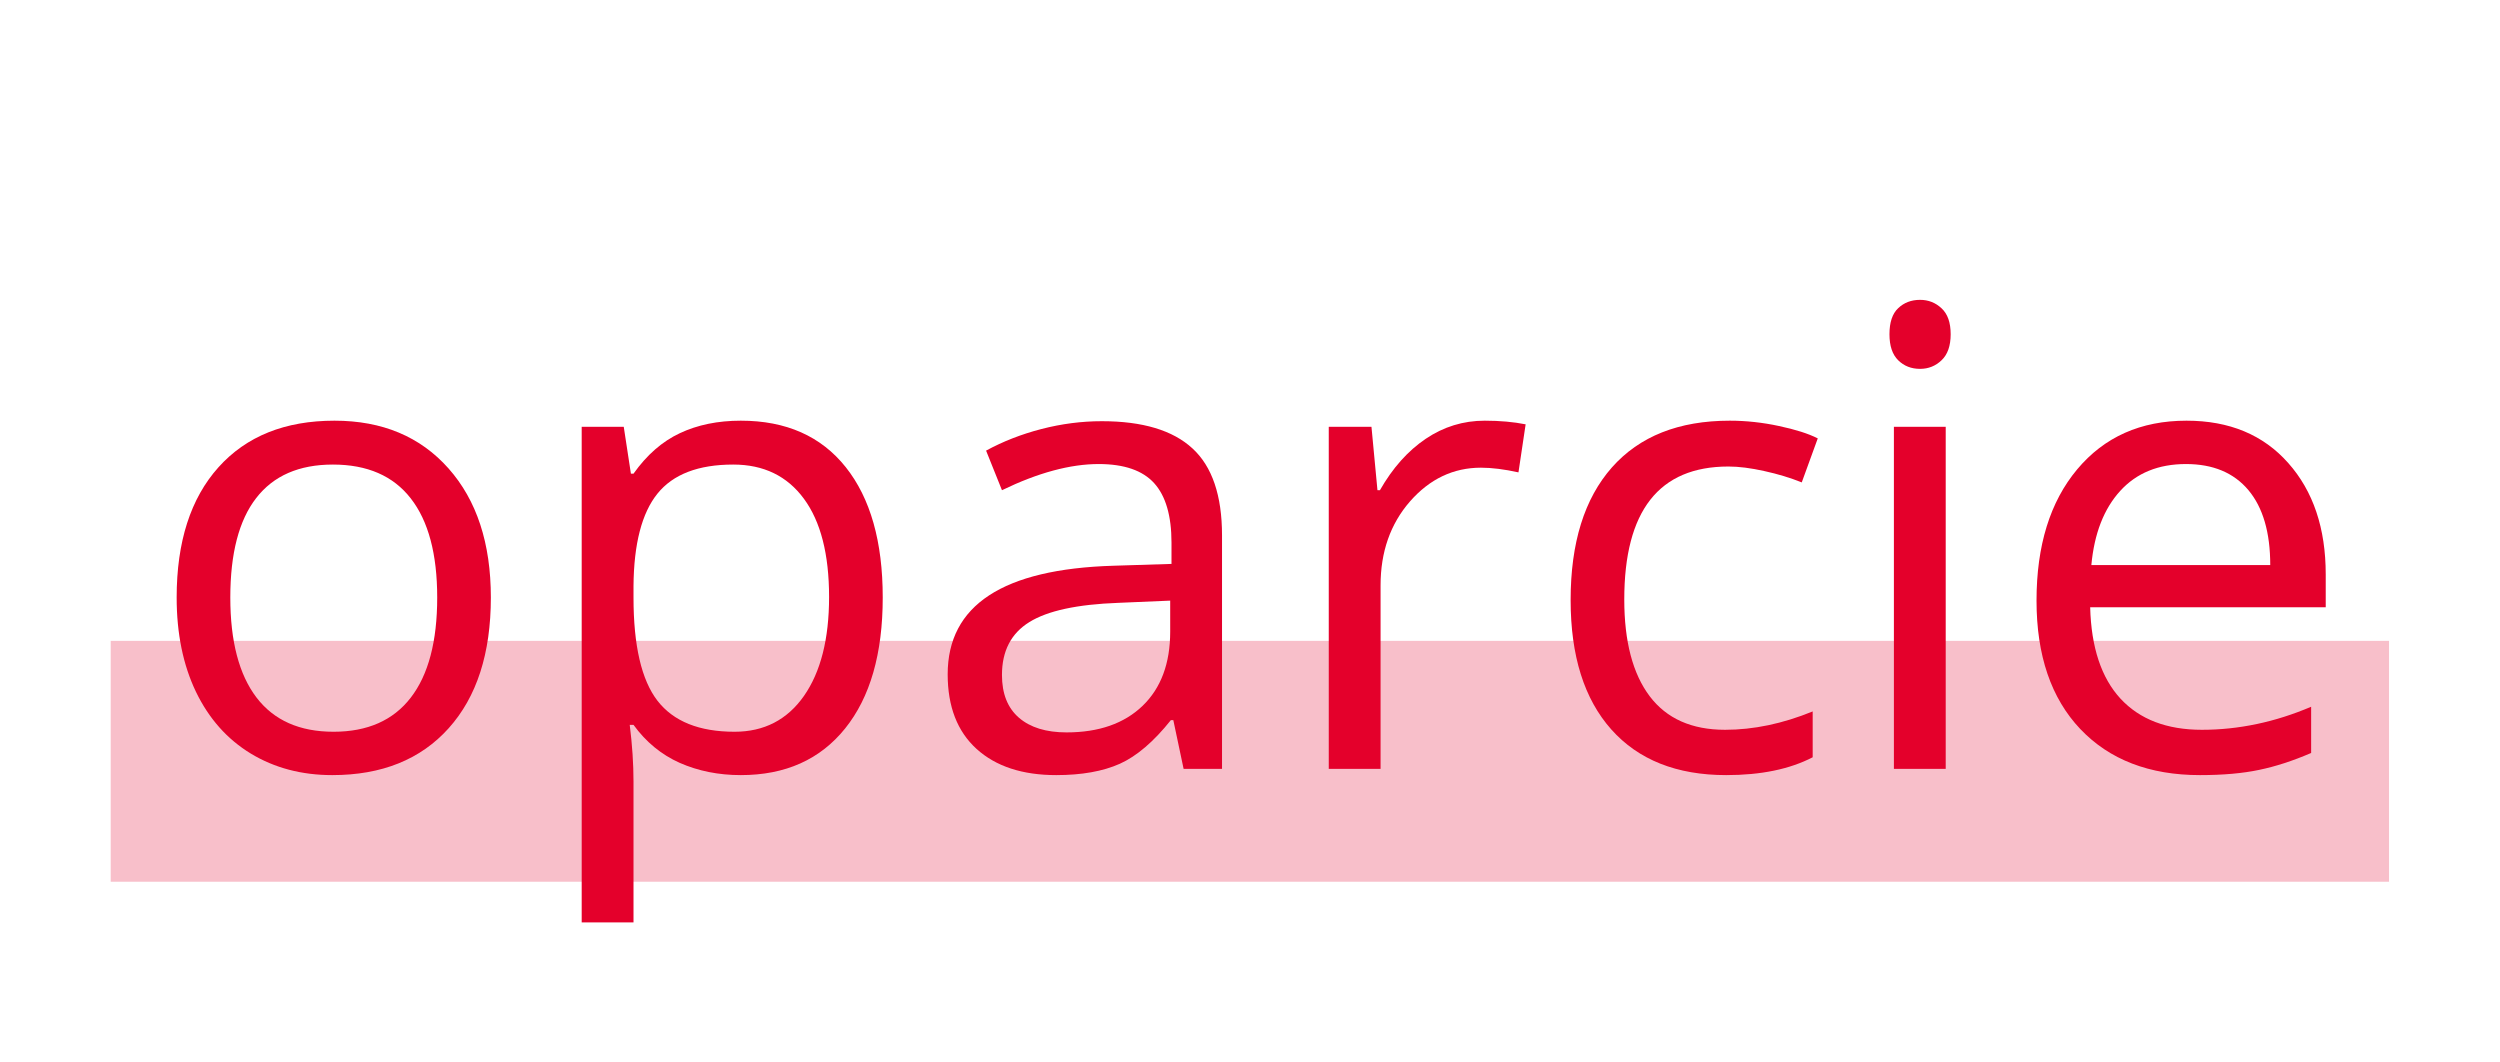
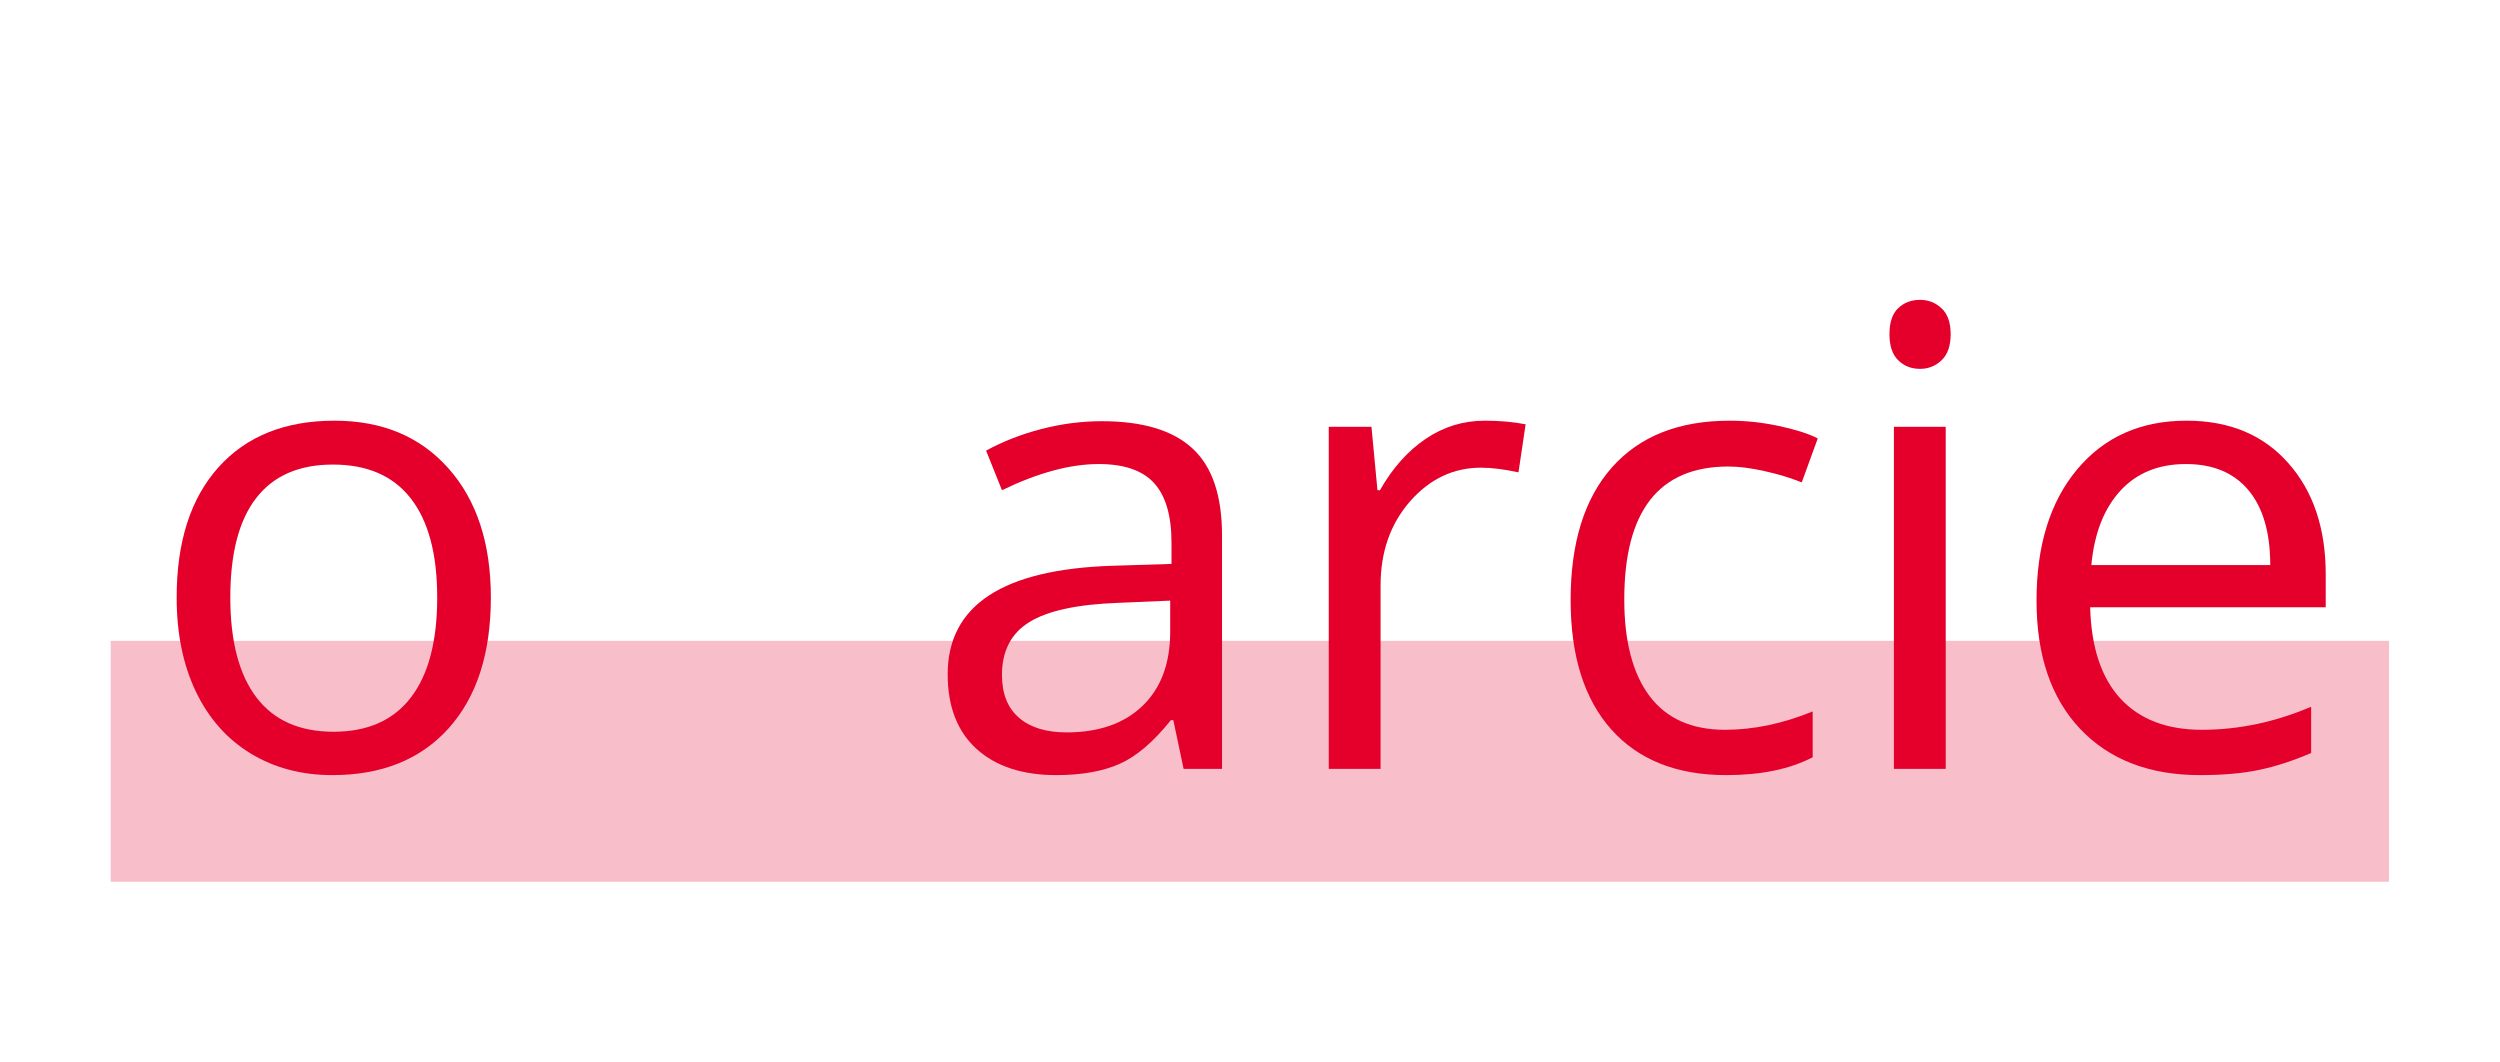
<svg xmlns="http://www.w3.org/2000/svg" width="400" zoomAndPan="magnify" viewBox="0 0 300 127.5" height="170" preserveAspectRatio="xMidYMid meet" version="1.0">
  <defs>
    <filter x="0%" y="0%" width="100%" height="100%" id="ce12c23454">
      <feColorMatrix values="0 0 0 0 1 0 0 0 0 1 0 0 0 0 1 0 0 0 1 0" color-interpolation-filters="sRGB" />
    </filter>
    <g />
    <mask id="5cbc38ede6">
      <g filter="url(#ce12c23454)">
        <rect x="-30" width="360" fill="#000000" y="-12.75" height="153" fill-opacity="0.25" />
      </g>
    </mask>
    <clipPath id="db7f0538e2">
      <path d="M 0.285 0.906 L 273.715 0.906 L 273.715 29.805 L 0.285 29.805 Z M 0.285 0.906 " clip-rule="nonzero" />
    </clipPath>
    <clipPath id="968320dafc">
      <rect x="0" width="274" y="0" height="30" />
    </clipPath>
  </defs>
  <g fill="#e4002b" fill-opacity="1">
    <g transform="translate(16.887, 92.263)">
      <g>
        <path d="M 42.016 -20.562 C 42.016 -13.863 40.328 -8.633 36.953 -4.875 C 33.586 -1.125 28.93 0.75 22.984 0.75 C 19.316 0.75 16.062 -0.109 13.219 -1.828 C 10.375 -3.555 8.176 -6.031 6.625 -9.25 C 5.082 -12.469 4.312 -16.238 4.312 -20.562 C 4.312 -27.25 5.984 -32.457 9.328 -36.188 C 12.672 -39.914 17.312 -41.781 23.25 -41.781 C 28.988 -41.781 33.551 -39.867 36.938 -36.047 C 40.32 -32.234 42.016 -27.07 42.016 -20.562 Z M 10.75 -20.562 C 10.75 -15.312 11.797 -11.312 13.891 -8.562 C 15.984 -5.82 19.066 -4.453 23.141 -4.453 C 27.211 -4.453 30.301 -5.816 32.406 -8.547 C 34.52 -11.285 35.578 -15.289 35.578 -20.562 C 35.578 -25.781 34.52 -29.742 32.406 -32.453 C 30.301 -35.16 27.188 -36.516 23.062 -36.516 C 19 -36.516 15.93 -35.176 13.859 -32.5 C 11.785 -29.832 10.75 -25.852 10.75 -20.562 Z M 10.75 -20.562 " />
      </g>
    </g>
  </g>
  <g fill="#e4002b" fill-opacity="1">
    <g transform="translate(63.209, 92.263)">
      <g>
-         <path d="M 25.688 0.75 C 23.02 0.75 20.578 0.258 18.359 -0.719 C 16.148 -1.707 14.301 -3.227 12.812 -5.281 L 12.359 -5.281 C 12.66 -2.883 12.812 -0.613 12.812 1.531 L 12.812 18.422 L 6.594 18.422 L 6.594 -41.047 L 11.641 -41.047 L 12.5 -35.422 L 12.812 -35.422 C 14.406 -37.672 16.258 -39.289 18.375 -40.281 C 20.5 -41.281 22.938 -41.781 25.688 -41.781 C 31.125 -41.781 35.32 -39.922 38.281 -36.203 C 41.238 -32.484 42.719 -27.27 42.719 -20.562 C 42.719 -13.82 41.211 -8.582 38.203 -4.844 C 35.203 -1.113 31.031 0.75 25.688 0.75 Z M 24.781 -36.516 C 20.594 -36.516 17.562 -35.352 15.688 -33.031 C 13.812 -30.707 12.852 -27.008 12.812 -21.938 L 12.812 -20.562 C 12.812 -14.789 13.77 -10.66 15.688 -8.172 C 17.613 -5.691 20.695 -4.453 24.938 -4.453 C 28.477 -4.453 31.254 -5.883 33.266 -8.75 C 35.273 -11.625 36.281 -15.582 36.281 -20.625 C 36.281 -25.75 35.273 -29.676 33.266 -32.406 C 31.254 -35.145 28.426 -36.516 24.781 -36.516 Z M 24.781 -36.516 " />
-       </g>
+         </g>
    </g>
  </g>
  <g fill="#e4002b" fill-opacity="1">
    <g transform="translate(110.205, 92.263)">
      <g>
        <path d="M 31.828 0 L 30.594 -5.844 L 30.297 -5.844 C 28.242 -3.27 26.203 -1.523 24.172 -0.609 C 22.141 0.297 19.598 0.75 16.547 0.75 C 12.484 0.75 9.297 -0.297 6.984 -2.391 C 4.672 -4.492 3.516 -7.477 3.516 -11.344 C 3.516 -19.633 10.145 -23.977 23.406 -24.375 L 30.375 -24.594 L 30.375 -27.141 C 30.375 -30.367 29.68 -32.75 28.297 -34.281 C 26.91 -35.812 24.691 -36.578 21.641 -36.578 C 18.223 -36.578 14.352 -35.531 10.031 -33.438 L 8.125 -38.188 C 10.145 -39.289 12.359 -40.156 14.766 -40.781 C 17.18 -41.406 19.598 -41.719 22.016 -41.719 C 26.91 -41.719 30.535 -40.629 32.891 -38.453 C 35.254 -36.285 36.438 -32.805 36.438 -28.016 L 36.438 0 Z M 17.781 -4.375 C 21.656 -4.375 24.695 -5.438 26.906 -7.562 C 29.113 -9.688 30.219 -12.656 30.219 -16.469 L 30.219 -20.188 L 24 -19.922 C 19.062 -19.742 15.5 -18.973 13.312 -17.609 C 11.125 -16.254 10.031 -14.141 10.031 -11.266 C 10.031 -9.023 10.707 -7.316 12.062 -6.141 C 13.426 -4.961 15.332 -4.375 17.781 -4.375 Z M 17.781 -4.375 " />
      </g>
    </g>
  </g>
  <g fill="#e4002b" fill-opacity="1">
    <g transform="translate(152.857, 92.263)">
      <g>
        <path d="M 25.312 -41.781 C 27.133 -41.781 28.77 -41.633 30.219 -41.344 L 29.359 -35.578 C 27.66 -35.953 26.16 -36.141 24.859 -36.141 C 21.547 -36.141 18.707 -34.789 16.344 -32.094 C 13.988 -29.395 12.812 -26.035 12.812 -22.016 L 12.812 0 L 6.594 0 L 6.594 -41.047 L 11.719 -41.047 L 12.438 -33.438 L 12.734 -33.438 C 14.254 -36.102 16.086 -38.16 18.234 -39.609 C 20.379 -41.055 22.738 -41.781 25.312 -41.781 Z M 25.312 -41.781 " />
      </g>
    </g>
  </g>
  <g fill="#e4002b" fill-opacity="1">
    <g transform="translate(184.163, 92.263)">
      <g>
        <path d="M 22.984 0.75 C 17.047 0.75 12.445 -1.078 9.188 -4.734 C 5.938 -8.391 4.312 -13.562 4.312 -20.25 C 4.312 -27.125 5.961 -32.43 9.266 -36.172 C 12.578 -39.91 17.289 -41.781 23.406 -41.781 C 25.375 -41.781 27.344 -41.566 29.312 -41.141 C 31.289 -40.723 32.844 -40.227 33.969 -39.656 L 32.047 -34.375 C 30.68 -34.926 29.188 -35.379 27.562 -35.734 C 25.938 -36.098 24.5 -36.281 23.25 -36.281 C 14.914 -36.281 10.75 -30.961 10.75 -20.328 C 10.75 -15.285 11.766 -11.414 13.797 -8.719 C 15.828 -6.031 18.844 -4.688 22.844 -4.688 C 26.258 -4.688 29.766 -5.422 33.359 -6.891 L 33.359 -1.391 C 30.617 0.035 27.16 0.75 22.984 0.75 Z M 22.984 0.75 " />
      </g>
    </g>
  </g>
  <g fill="#e4002b" fill-opacity="1">
    <g transform="translate(220.674, 92.263)">
      <g>
        <path d="M 12.812 0 L 6.594 0 L 6.594 -41.047 L 12.812 -41.047 Z M 6.062 -52.156 C 6.062 -53.582 6.41 -54.625 7.109 -55.281 C 7.805 -55.945 8.68 -56.281 9.734 -56.281 C 10.734 -56.281 11.594 -55.941 12.312 -55.266 C 13.039 -54.598 13.406 -53.562 13.406 -52.156 C 13.406 -50.758 13.039 -49.719 12.312 -49.031 C 11.594 -48.344 10.734 -48 9.734 -48 C 8.68 -48 7.805 -48.344 7.109 -49.031 C 6.41 -49.719 6.062 -50.758 6.062 -52.156 Z M 6.062 -52.156 " />
      </g>
    </g>
  </g>
  <g fill="#e4002b" fill-opacity="1">
    <g transform="translate(240.071, 92.263)">
      <g>
        <path d="M 23.922 0.75 C 17.859 0.75 13.07 -1.094 9.562 -4.781 C 6.062 -8.477 4.312 -13.613 4.312 -20.188 C 4.312 -26.801 5.938 -32.051 9.188 -35.938 C 12.445 -39.832 16.82 -41.781 22.312 -41.781 C 27.457 -41.781 31.523 -40.086 34.516 -36.703 C 37.516 -33.328 39.016 -28.867 39.016 -23.328 L 39.016 -19.391 L 10.75 -19.391 C 10.875 -14.578 12.086 -10.922 14.391 -8.422 C 16.703 -5.93 19.957 -4.688 24.156 -4.688 C 28.57 -4.688 32.941 -5.609 37.266 -7.453 L 37.266 -1.906 C 35.066 -0.957 32.984 -0.281 31.016 0.125 C 29.055 0.539 26.691 0.75 23.922 0.75 Z M 22.25 -36.578 C 18.945 -36.578 16.316 -35.504 14.359 -33.359 C 12.398 -31.211 11.242 -28.242 10.891 -24.453 L 32.359 -24.453 C 32.359 -28.367 31.484 -31.367 29.734 -33.453 C 27.984 -35.535 25.488 -36.578 22.25 -36.578 Z M 22.25 -36.578 " />
      </g>
    </g>
  </g>
  <g mask="url(#5cbc38ede6)">
    <g transform="matrix(1, 0, 0, 1, 13, 76)">
      <g clip-path="url(#968320dafc)">
        <g clip-path="url(#db7f0538e2)">
          <path fill="#e4002b" d="M 0.285 0.906 L 273.684 0.906 L 273.684 29.805 L 0.285 29.805 Z M 0.285 0.906 " fill-opacity="1" fill-rule="nonzero" />
        </g>
      </g>
    </g>
  </g>
</svg>